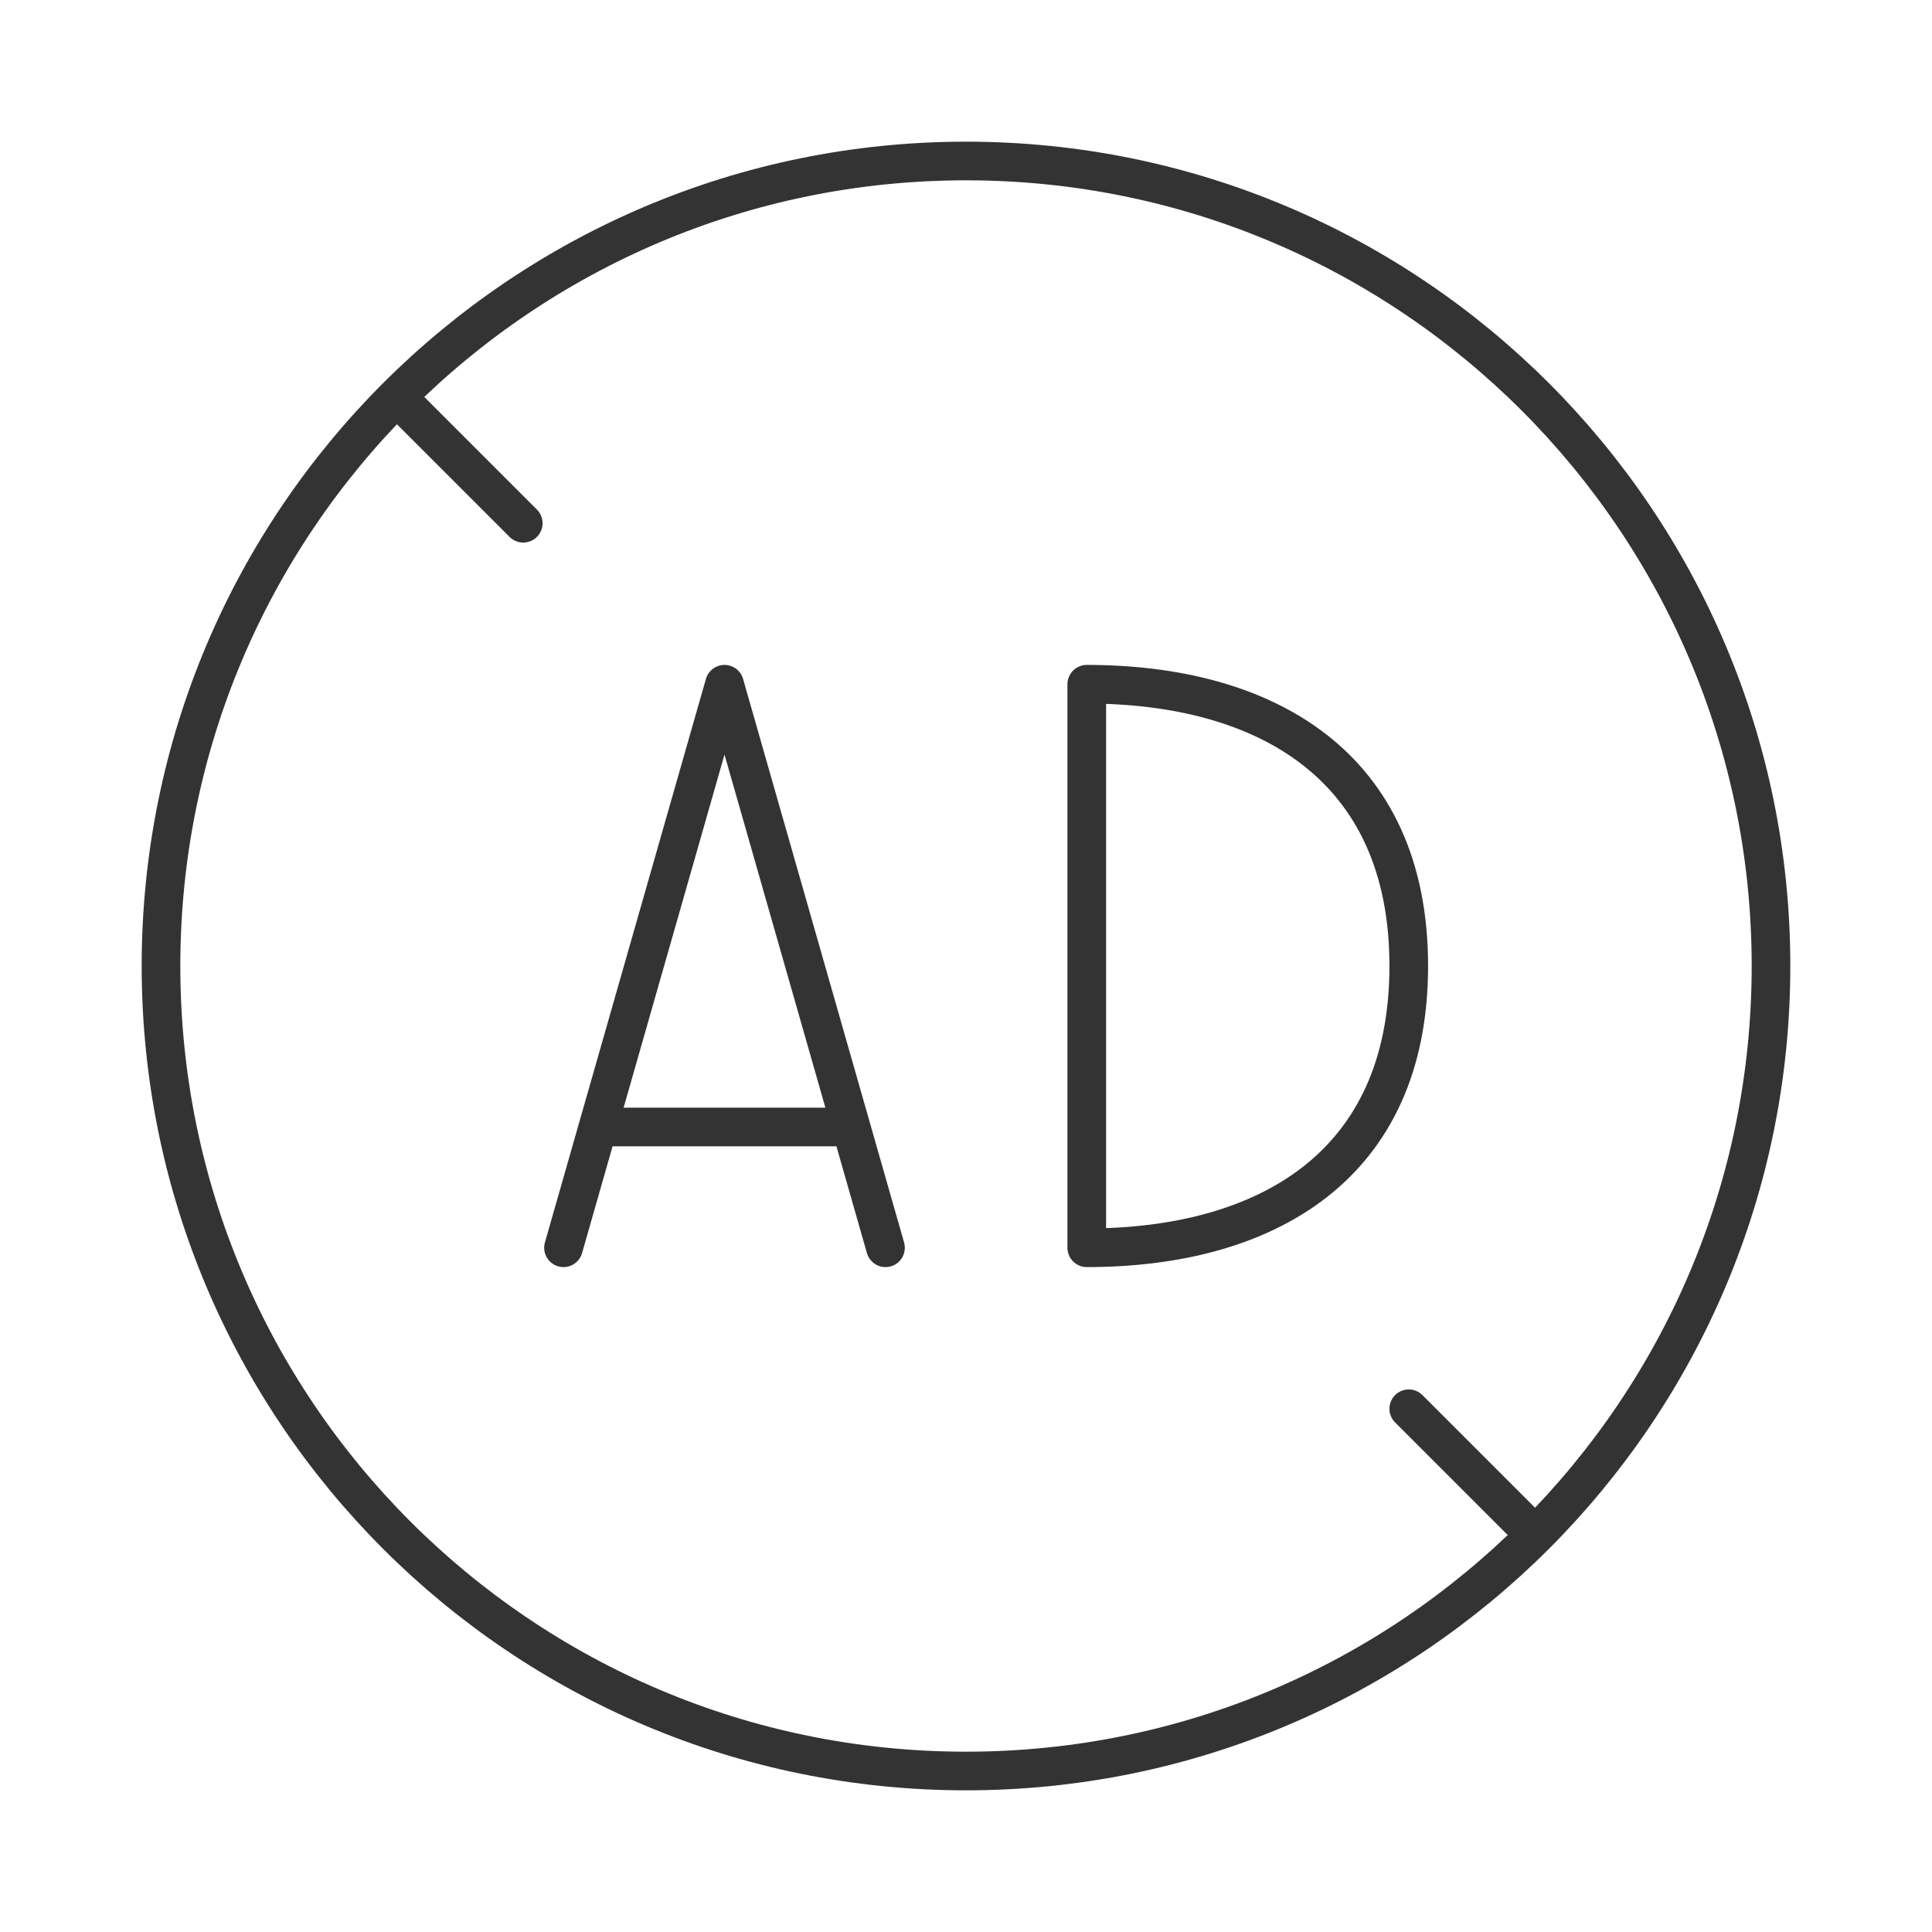
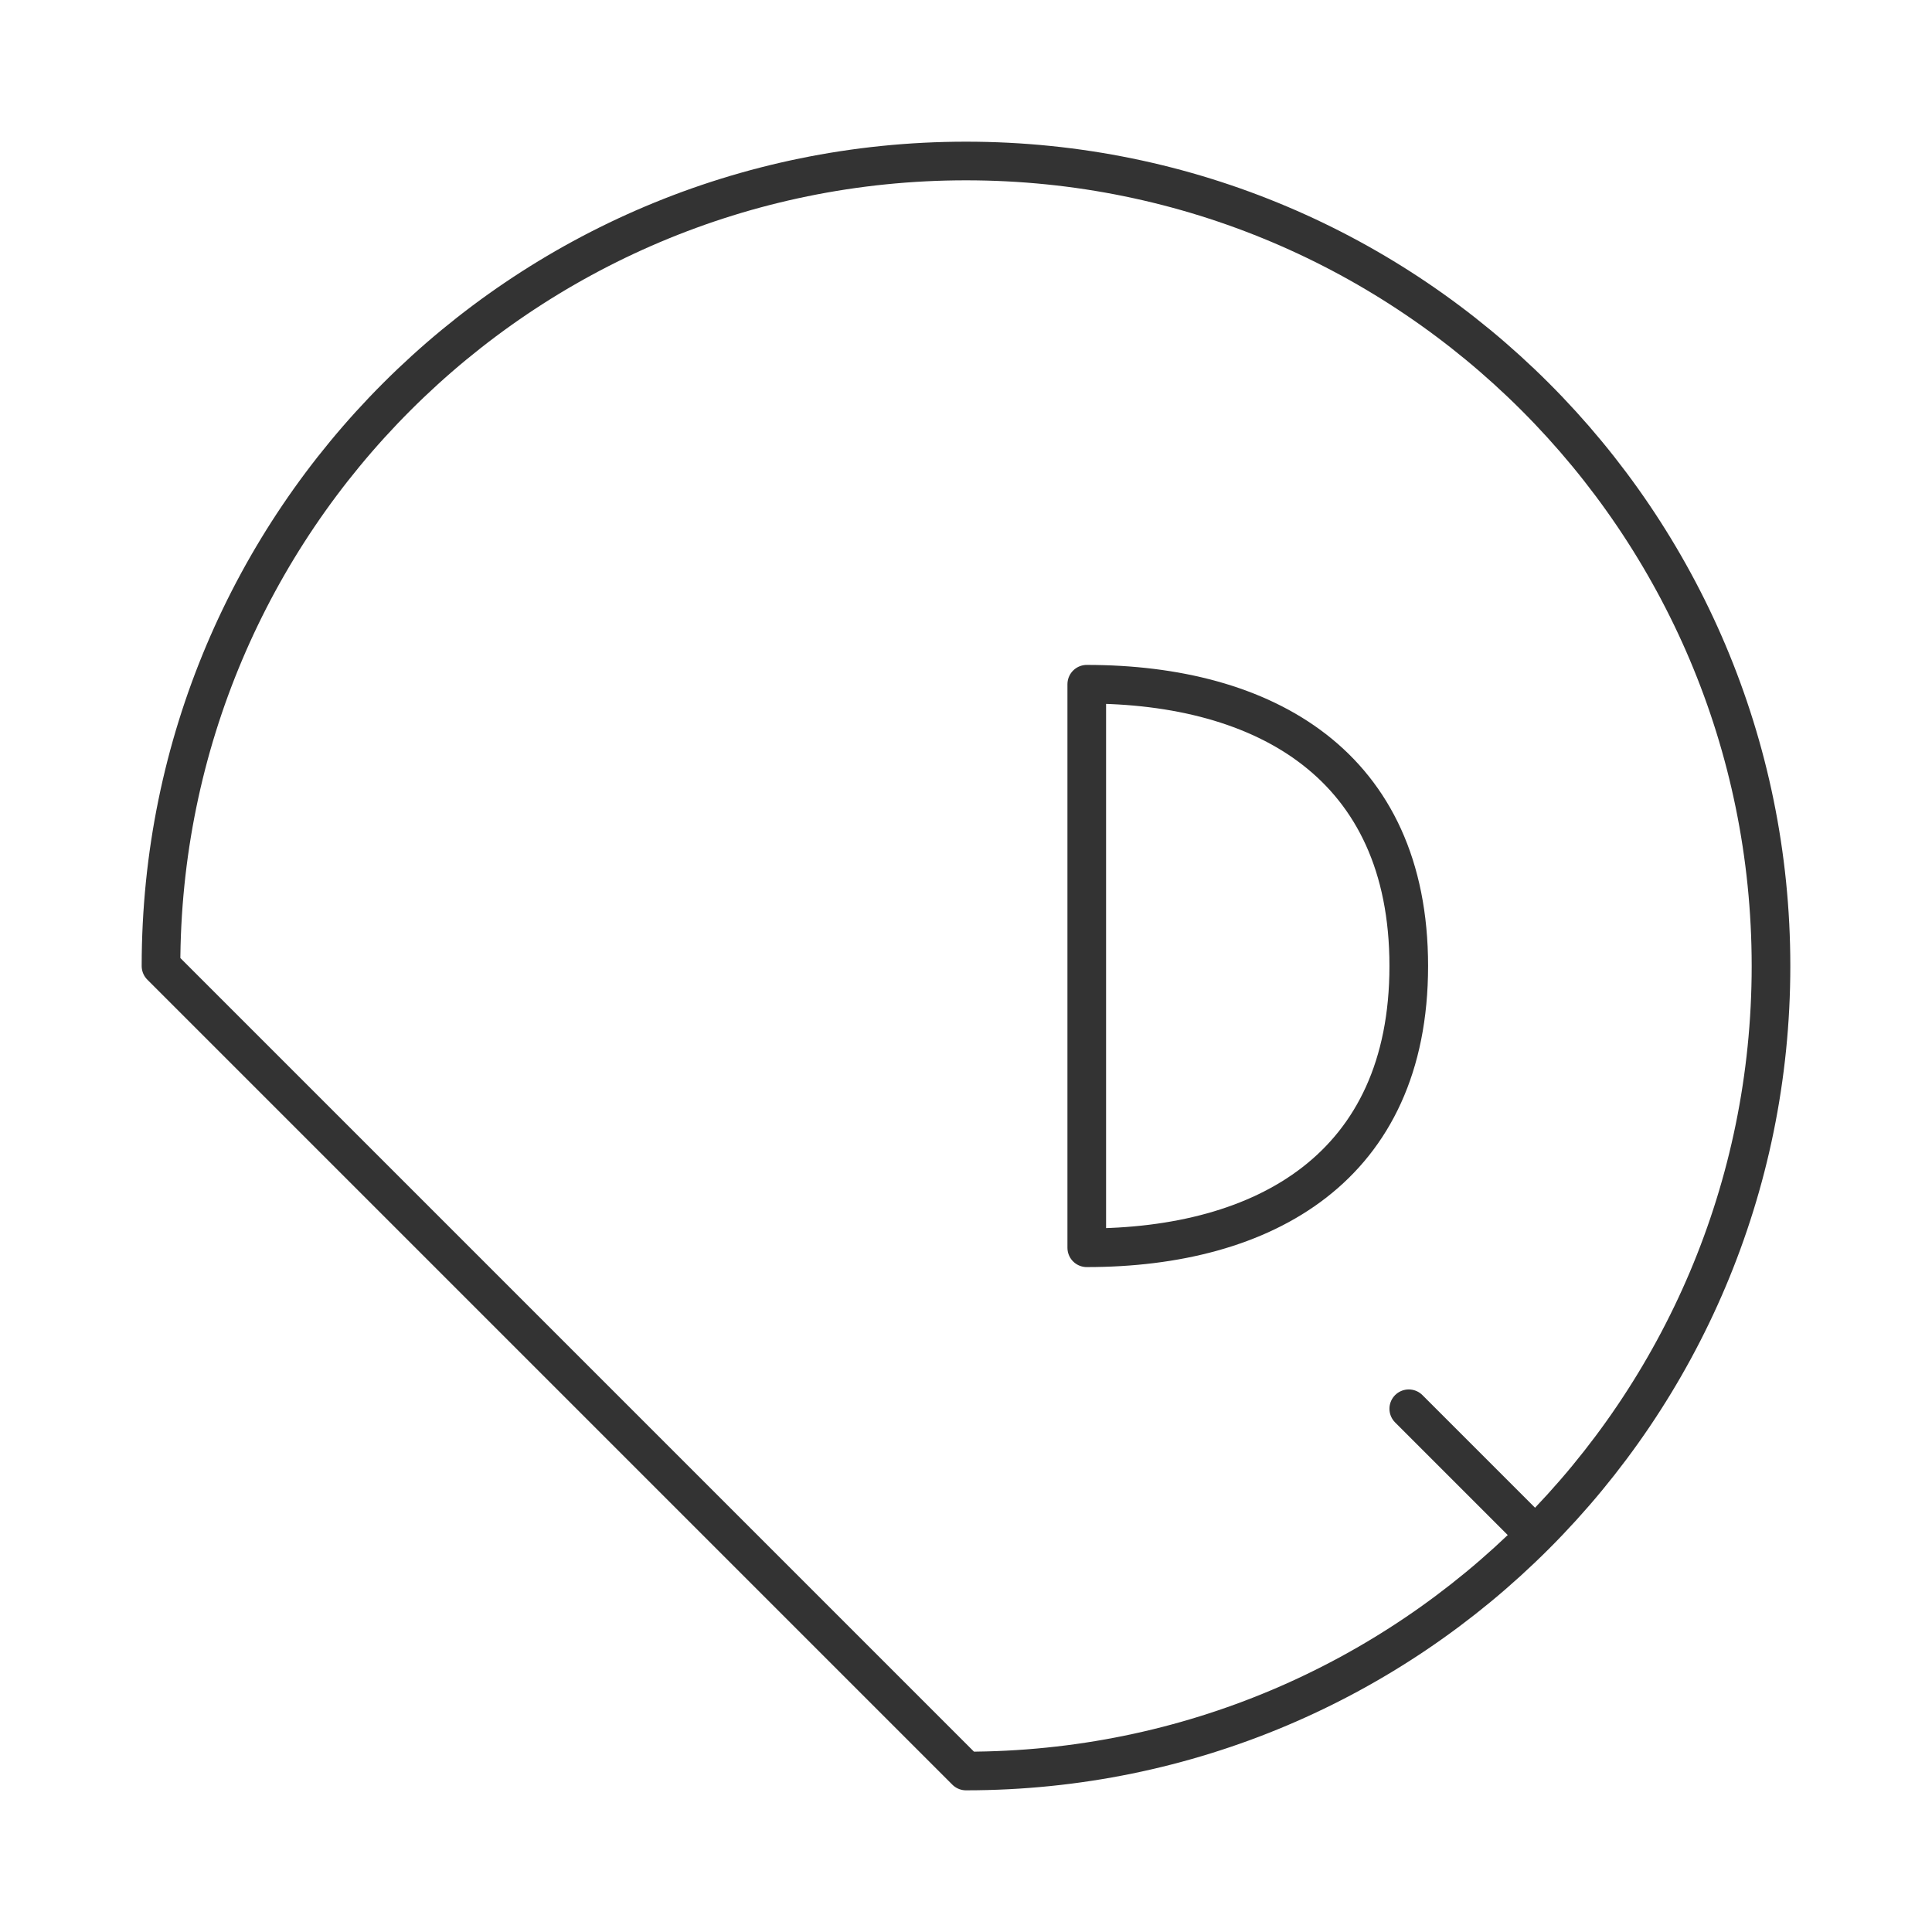
<svg xmlns="http://www.w3.org/2000/svg" width="75" height="75" viewBox="0 0 75 75" fill="none">
-   <path d="M37.5 68.75C54.759 68.75 68.75 54.759 68.75 37.5C68.75 20.241 54.759 6.25 37.5 6.25C20.241 6.25 6.25 20.241 6.25 37.5C6.25 54.759 20.241 68.75 37.5 68.75Z" stroke="#333333" stroke-width="1.5" stroke-linecap="round" stroke-linejoin="round" />
+   <path d="M37.5 68.75C54.759 68.75 68.75 54.759 68.75 37.5C68.75 20.241 54.759 6.25 37.5 6.25C20.241 6.25 6.25 20.241 6.25 37.5Z" stroke="#333333" stroke-width="1.5" stroke-linecap="round" stroke-linejoin="round" />
  <path d="M59.375 59.375L54.688 54.688" stroke="#333333" stroke-width="1.5" stroke-linecap="round" stroke-linejoin="round" />
-   <path d="M15.625 15.625L20.312 20.312" stroke="#333333" stroke-width="1.5" stroke-linecap="round" stroke-linejoin="round" />
-   <path d="M21.875 48.438L23.214 43.75M23.214 43.75L28.125 26.562L33.036 43.75M23.214 43.75H33.036M34.375 48.438L33.036 43.75" stroke="#333333" stroke-width="1.5" stroke-linecap="round" stroke-linejoin="round" />
  <path d="M54.688 37.5C54.688 45.312 49.091 48.438 42.188 48.438V26.562C49.091 26.562 54.688 29.688 54.688 37.5Z" stroke="#333333" stroke-width="1.5" stroke-linecap="round" stroke-linejoin="round" />
</svg>